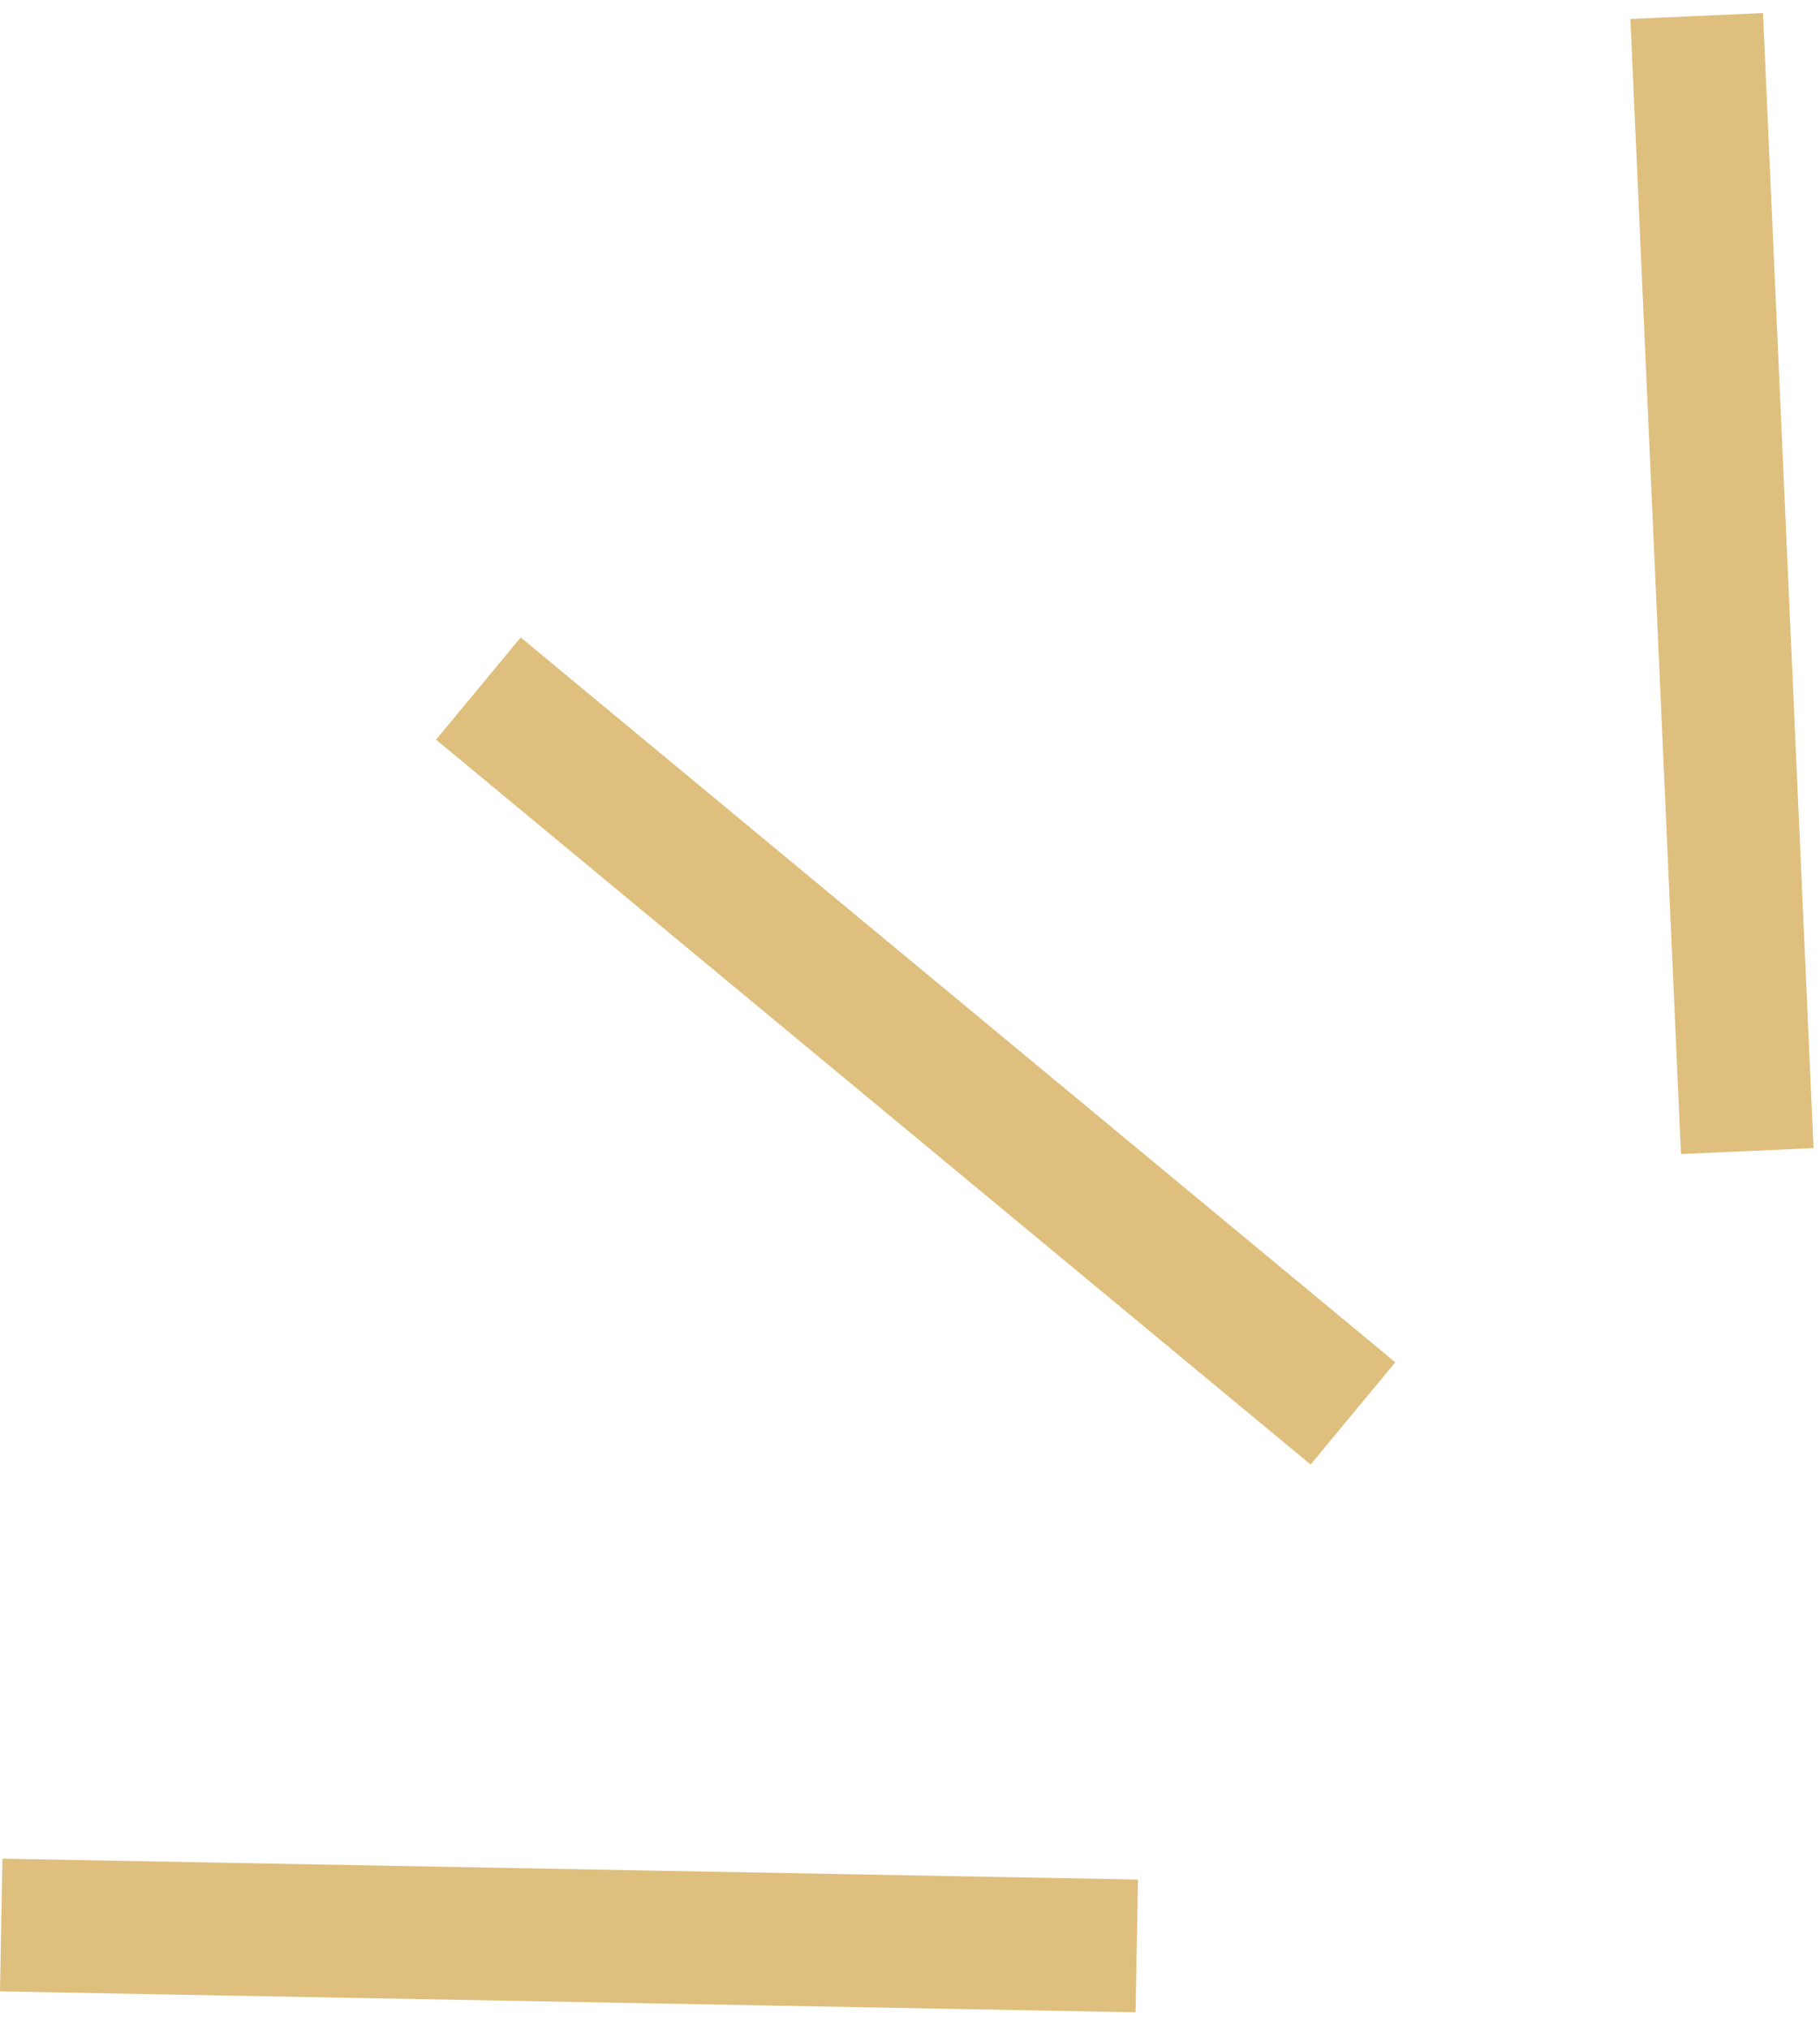
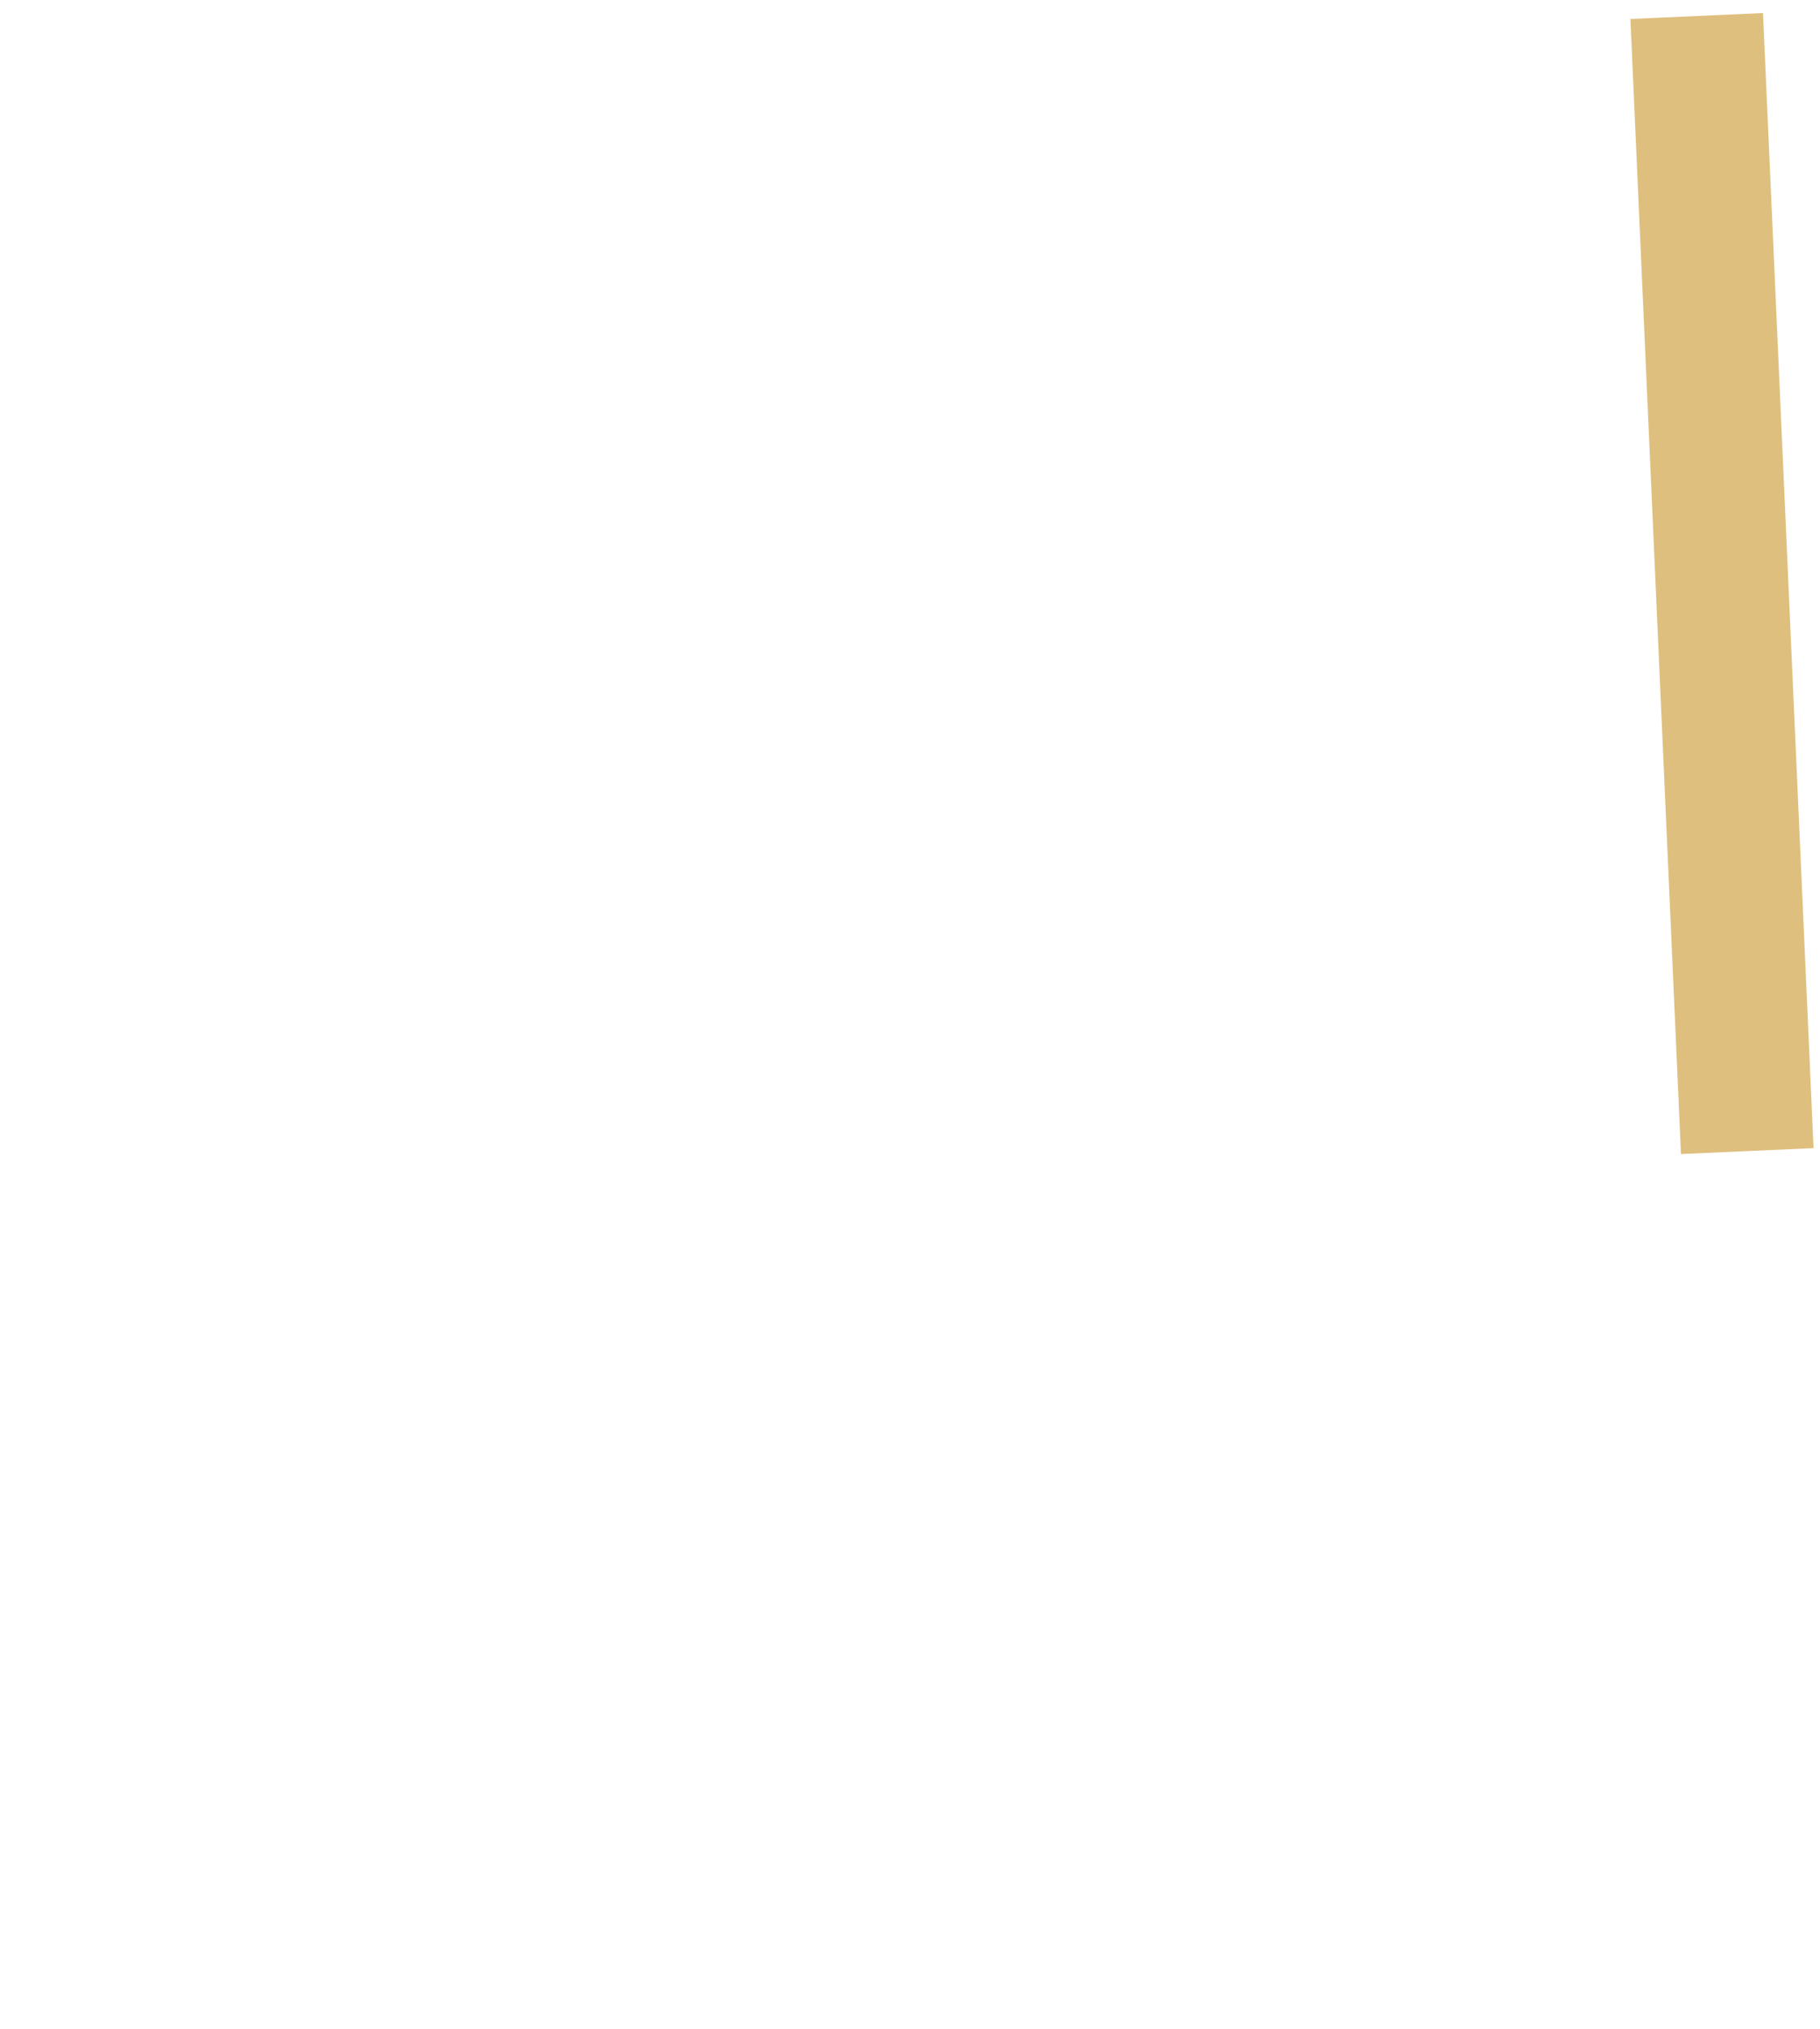
<svg xmlns="http://www.w3.org/2000/svg" width="96" height="107" viewBox="0 0 96 107" fill="none">
  <line x1="89.496" y1="0.844" x2="92.163" y2="60.693" stroke="#DFBF7D" stroke-width="7" />
-   <line x1="25.233" y1="36.305" x2="71.365" y2="74.525" stroke="#DFBF7D" stroke-width="7" />
-   <line x1="0.064" y1="101.501" x2="59.962" y2="102.602" stroke="#DFBF7D" stroke-width="7" />
</svg>